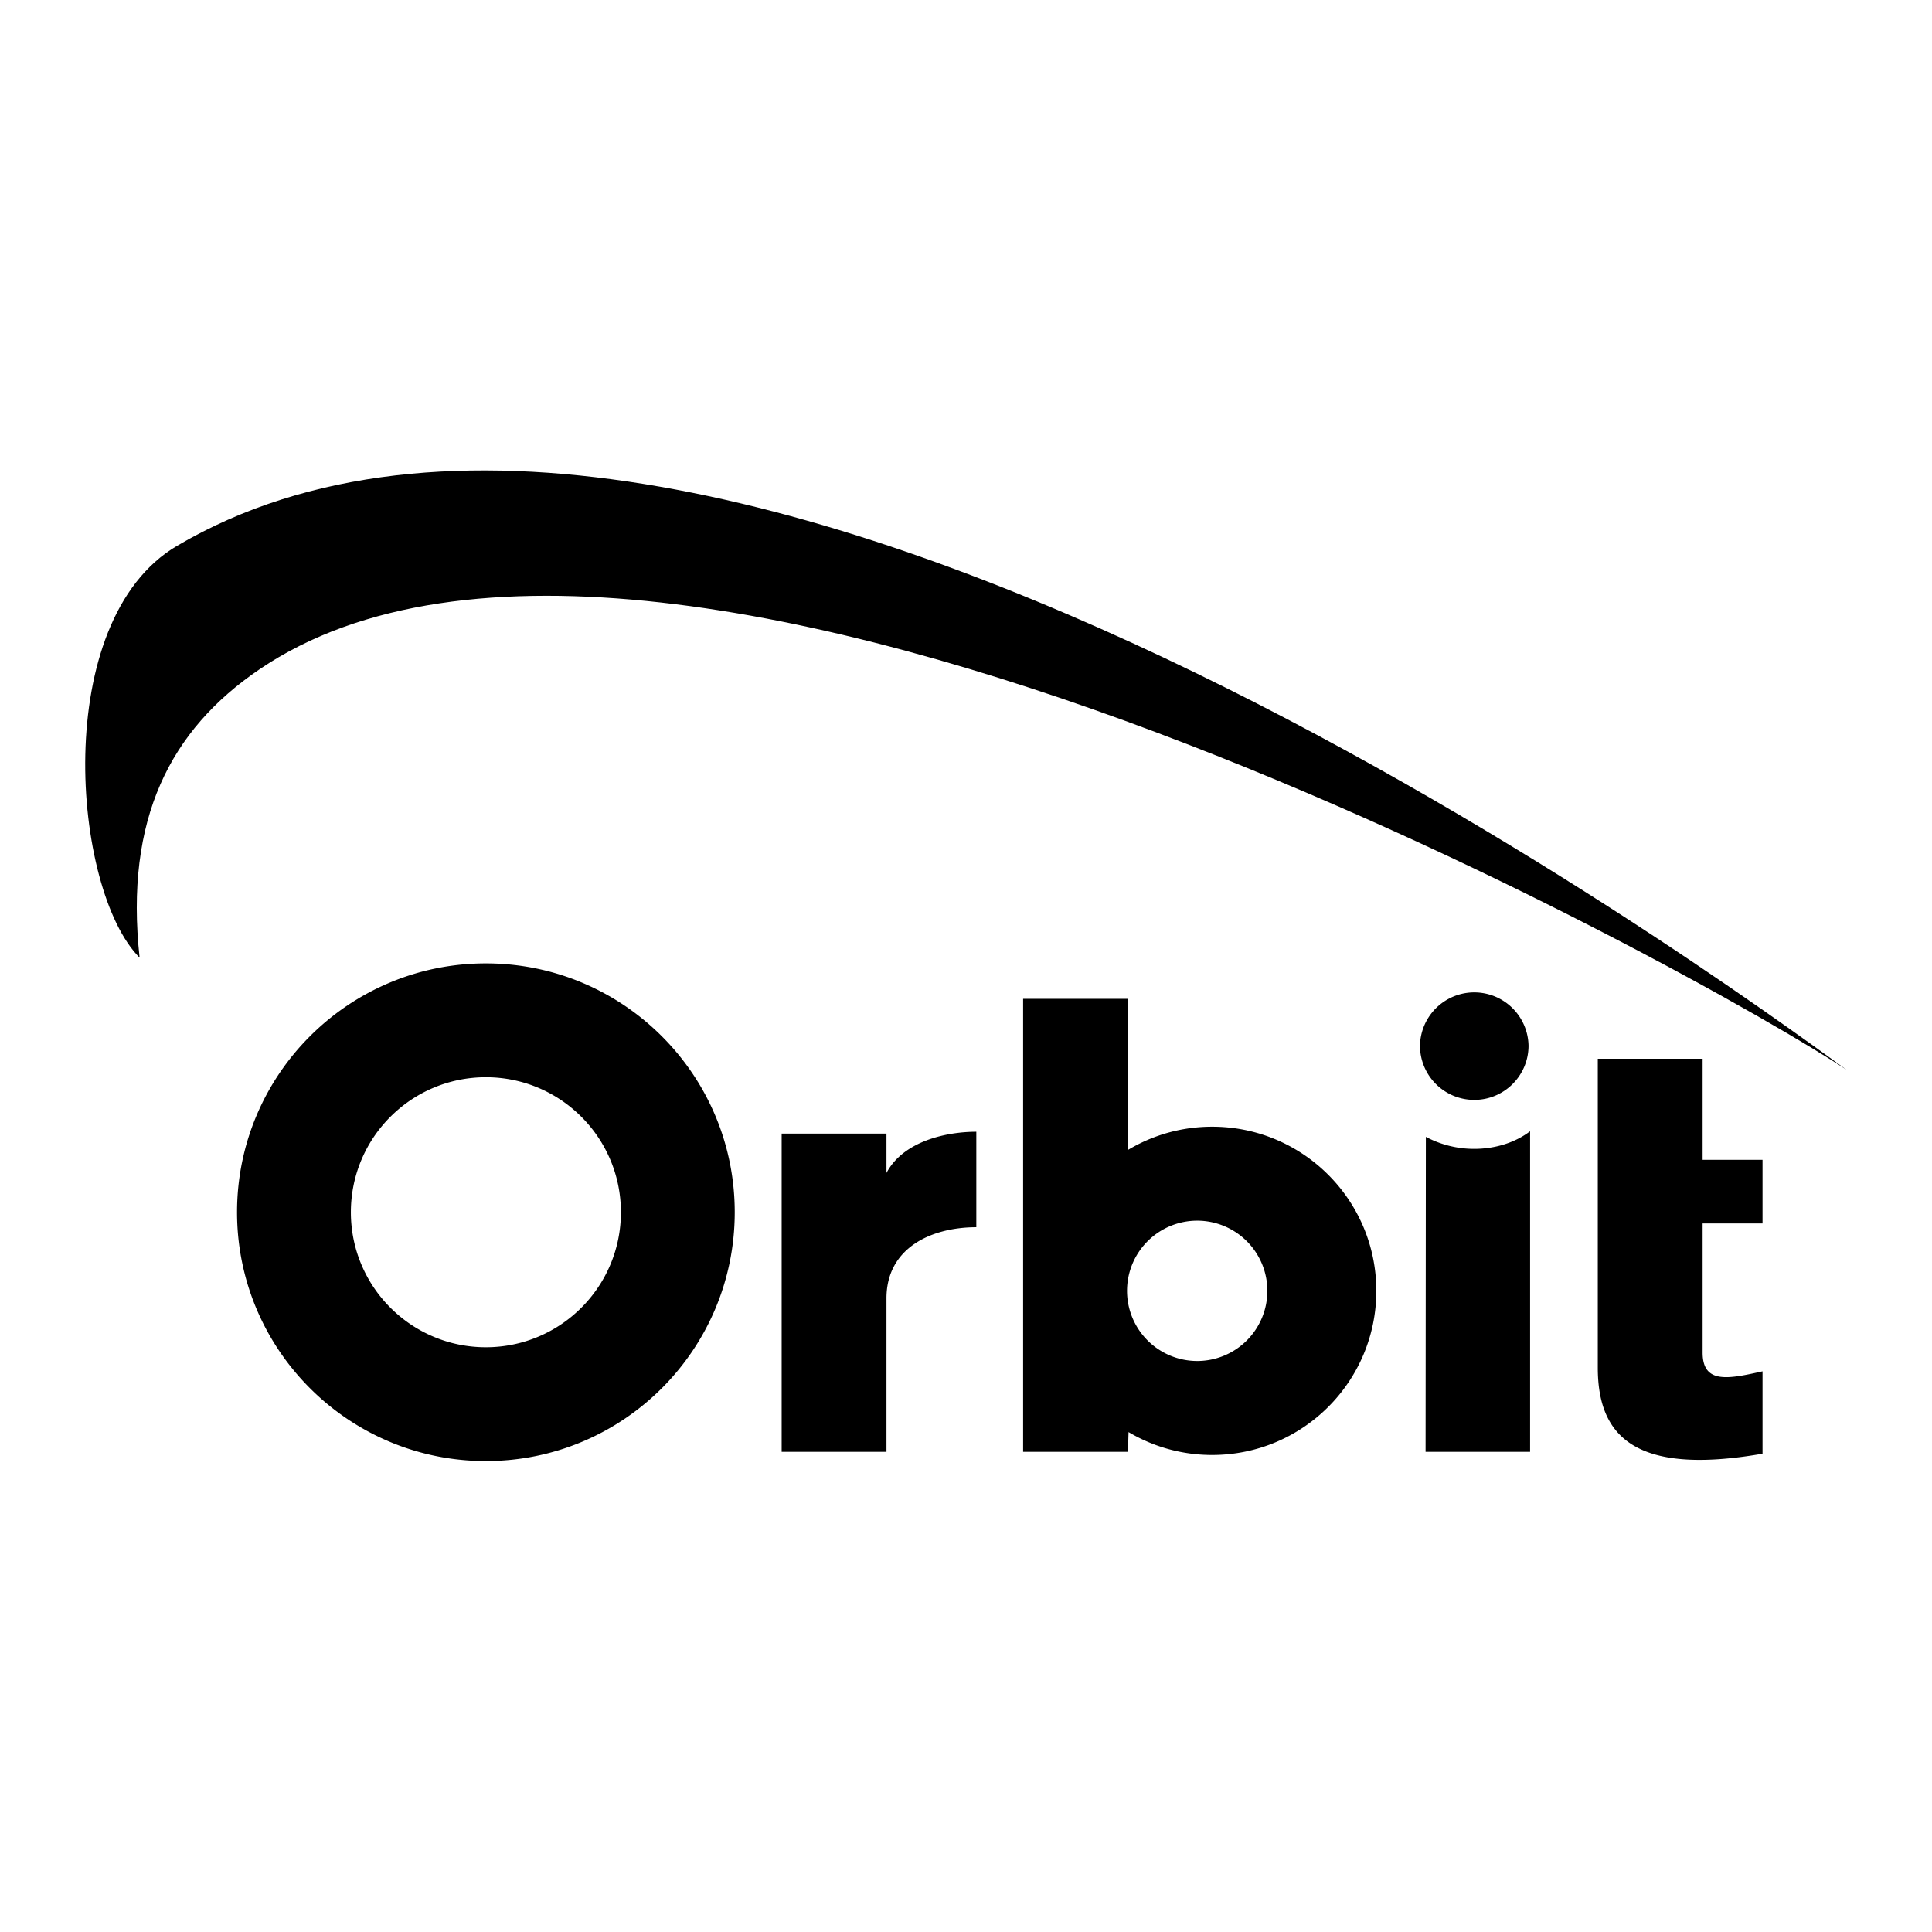
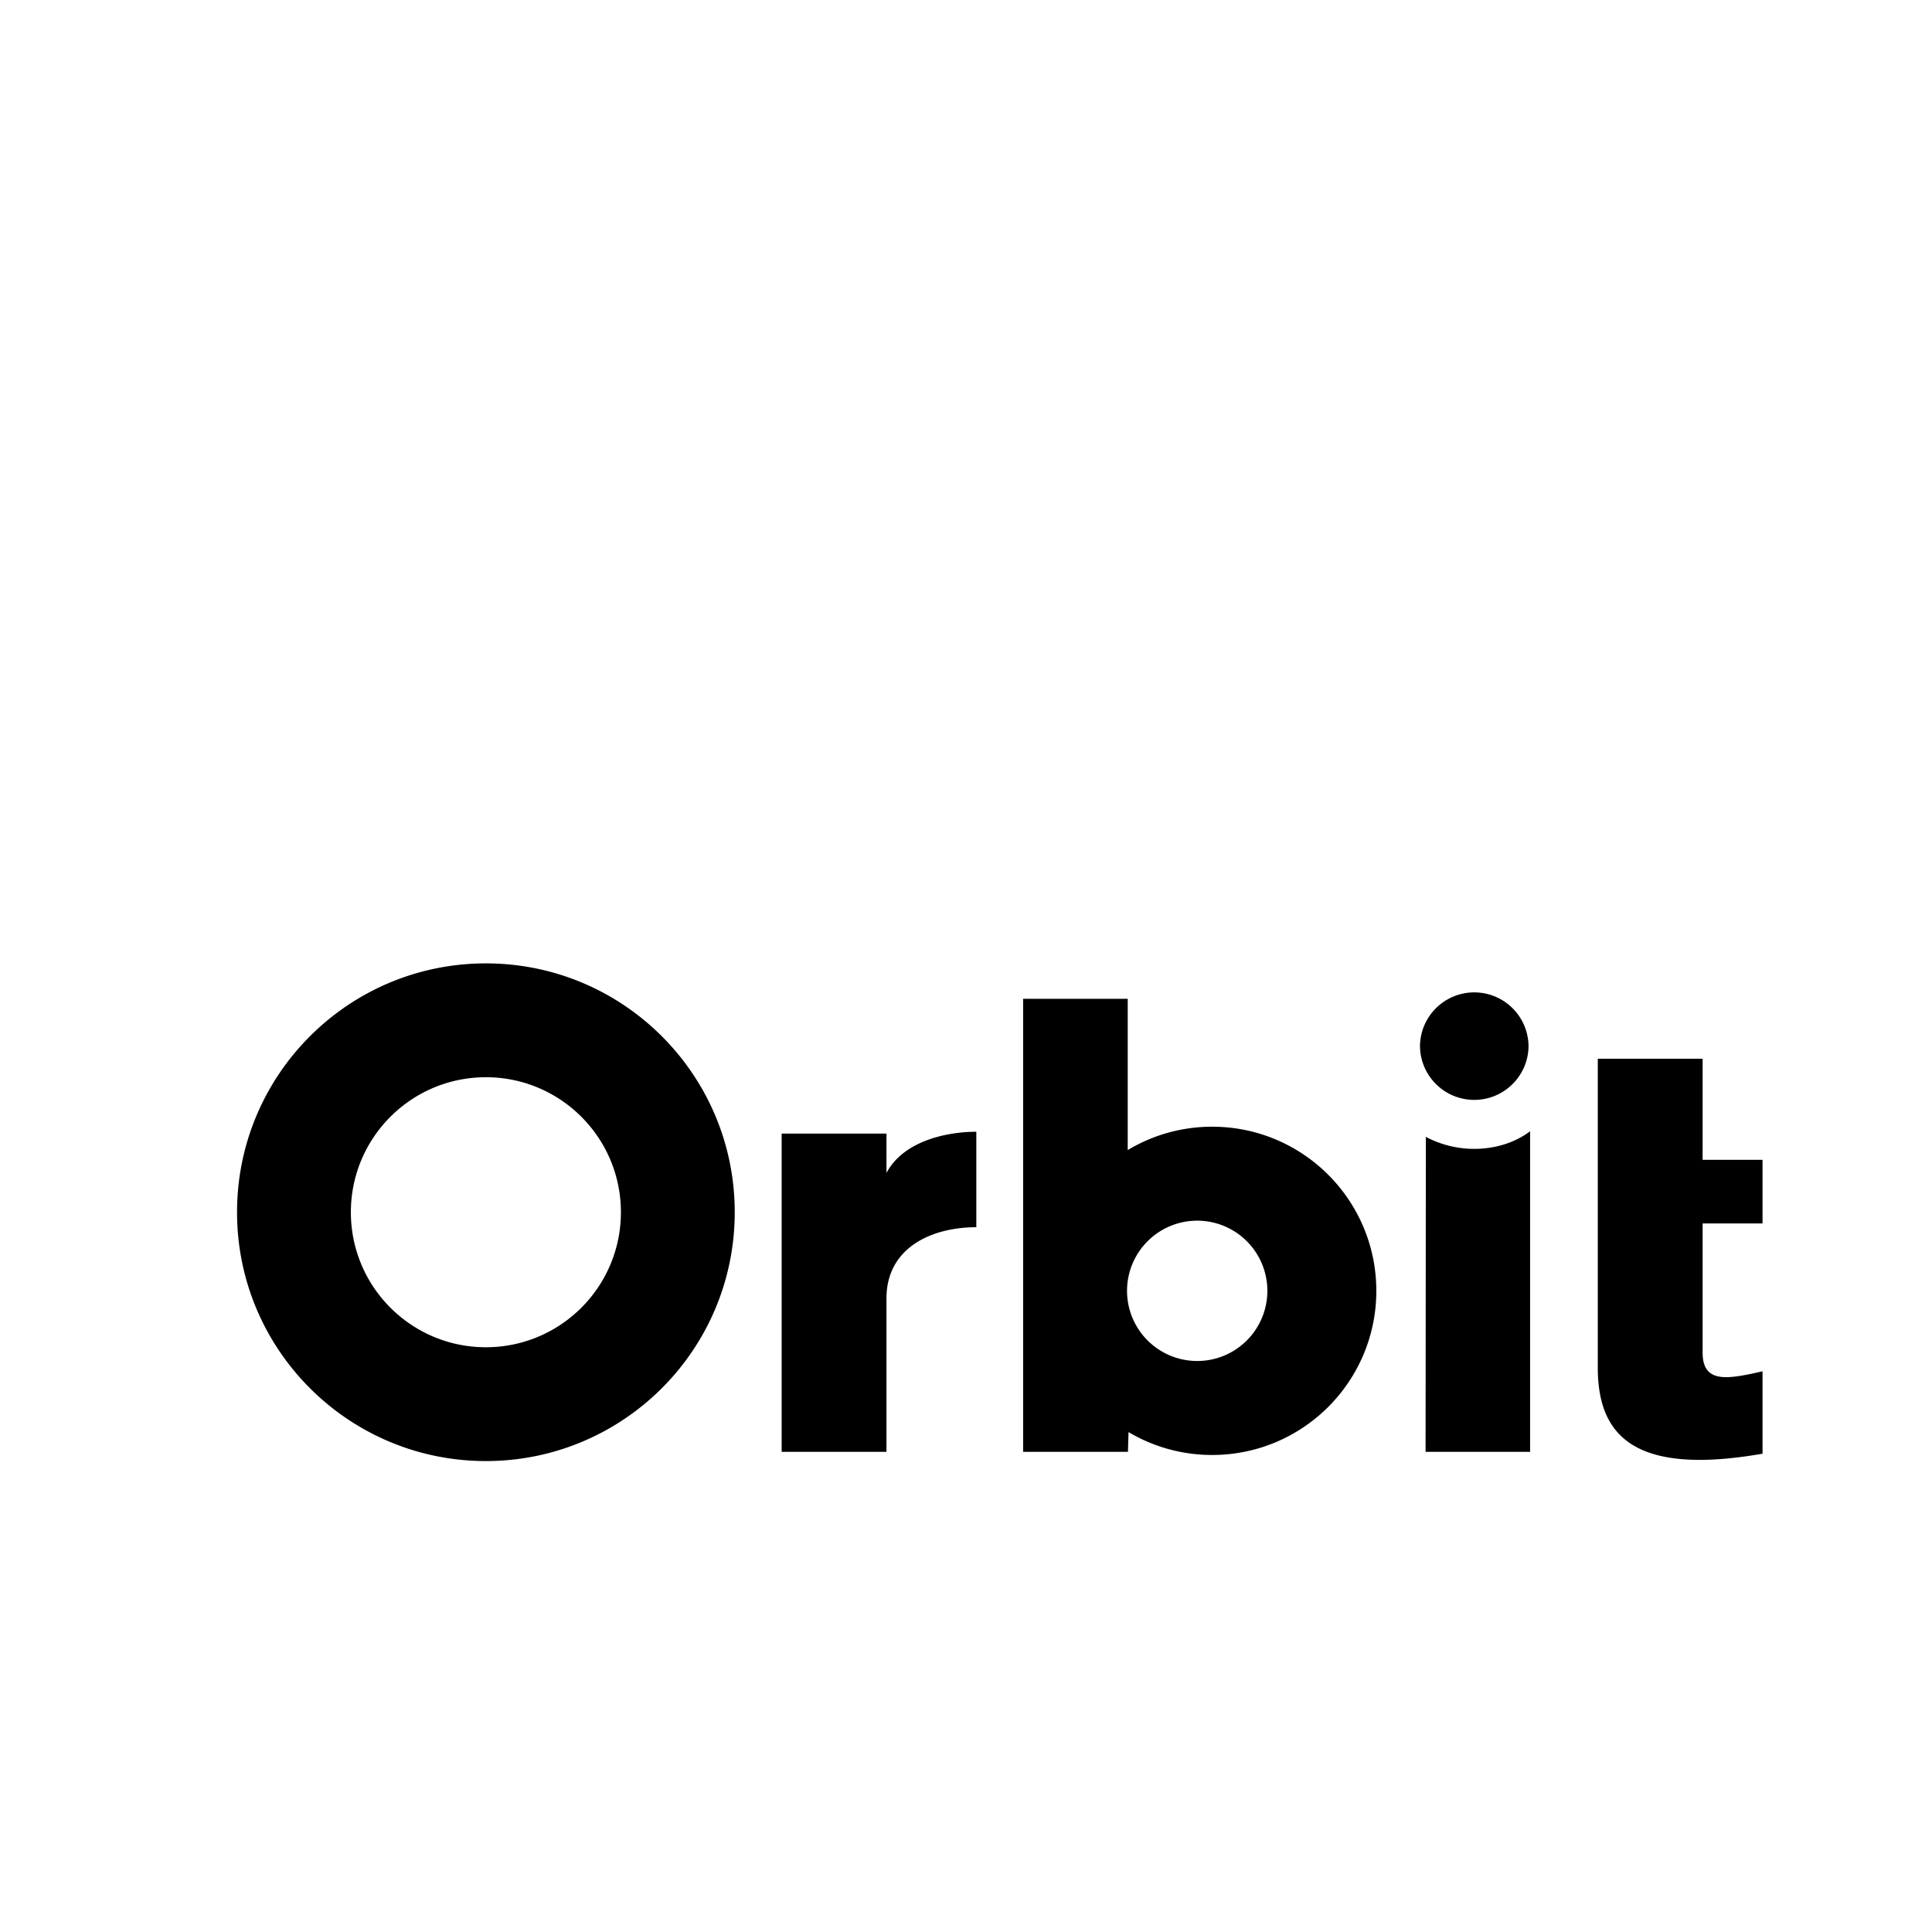
<svg xmlns="http://www.w3.org/2000/svg" width="2500" height="2500" viewBox="0 0 192.756 192.756">
  <g fill-rule="evenodd" clip-rule="evenodd">
-     <path fill="#fff" d="M0 0h192.756v192.756H0V0z" />
+     <path fill="#fff" d="M0 0h192.756v192.756H0z" />
    <path d="M48.477 96.117c-13.711 0-24.827 11.115-24.827 24.828 0 13.711 11.116 24.826 24.827 24.826 13.712 0 24.828-11.115 24.828-24.826 0-13.713-11.116-24.828-24.828-24.828zm0 11.358c7.439 0 13.471 6.031 13.471 13.471s-6.031 13.469-13.471 13.469c-7.439 0-13.47-6.029-13.47-13.469s6.031-13.471 13.47-13.471zM77.986 113.1v31.75h10.458v-15.314c0-5.043 4.482-7.096 8.964-7.096v-9.525c-2.988 0-7.283.934-8.964 4.109V113.1H77.986zM137.316 128.789c0-9.045-7.332-16.377-16.377-16.377-3.082 0-5.963.852-8.426 2.332v-15.09h-10.436v45.195h10.459l.059-1.969a16.289 16.289 0 0 0 8.344 2.283c9.045.001 16.377-7.331 16.377-16.374zm-10.871 0a6.998 6.998 0 0 1-7 6.998 7 7 0 1 1 7-6.998zM147.086 109.736c2.99 0 5.416-2.424 5.416-5.414a5.416 5.416 0 0 0-10.83 0 5.414 5.414 0 0 0 5.414 5.414zM142.258 113.424a10.248 10.248 0 0 0 4.828 1.199c2.135 0 4.115-.648 5.572-1.758v31.984H142.23l.028-31.425zM159.412 105.631v30.814c0 6.725 3.549 10.832 16.436 8.592v-8.219c-3.361.748-5.977 1.309-5.977-1.867v-12.887h5.977v-6.35h-5.977V105.63h-10.459v.001z" />
-     <path d="M184.252 106.75c-12.326-8.963-113.86-83.31-166.59-52.292-12.699 7.47-10.458 34.364-3.735 41.087-1.494-13.82 3.039-22.709 11.953-28.761 40.713-27.64 144.925 31.003 158.372 39.966z" />
  </g>
</svg>